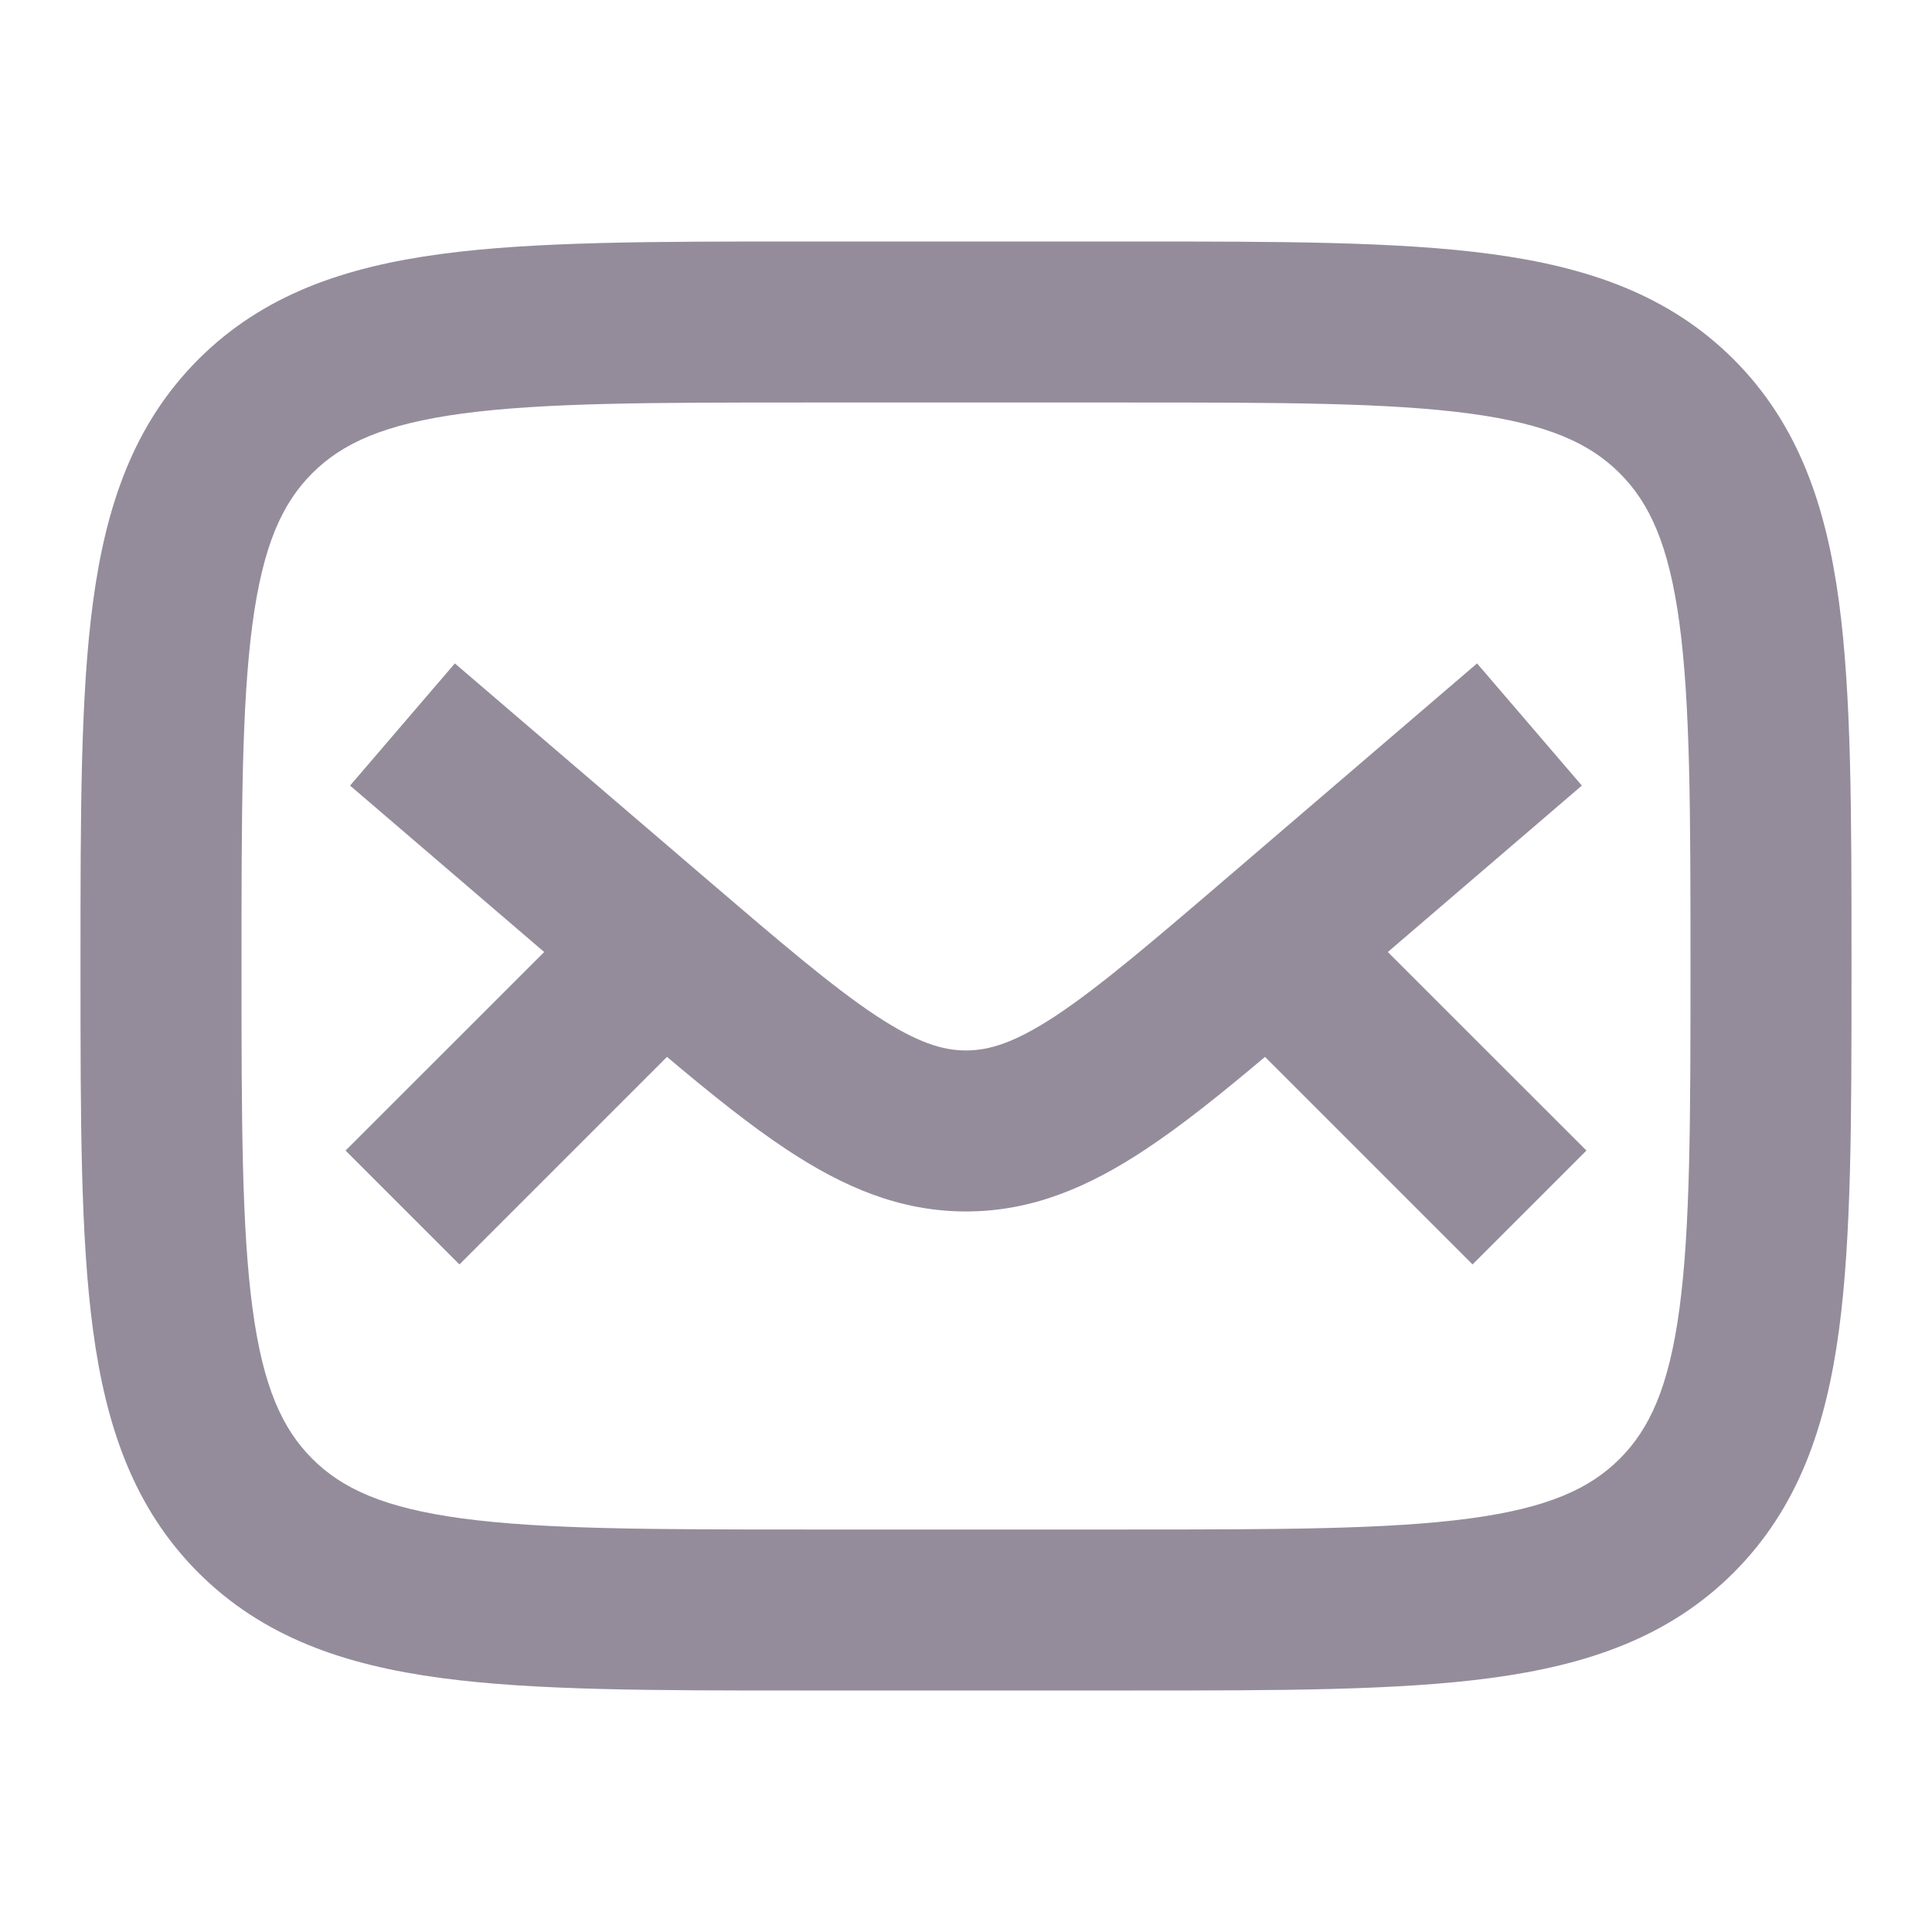
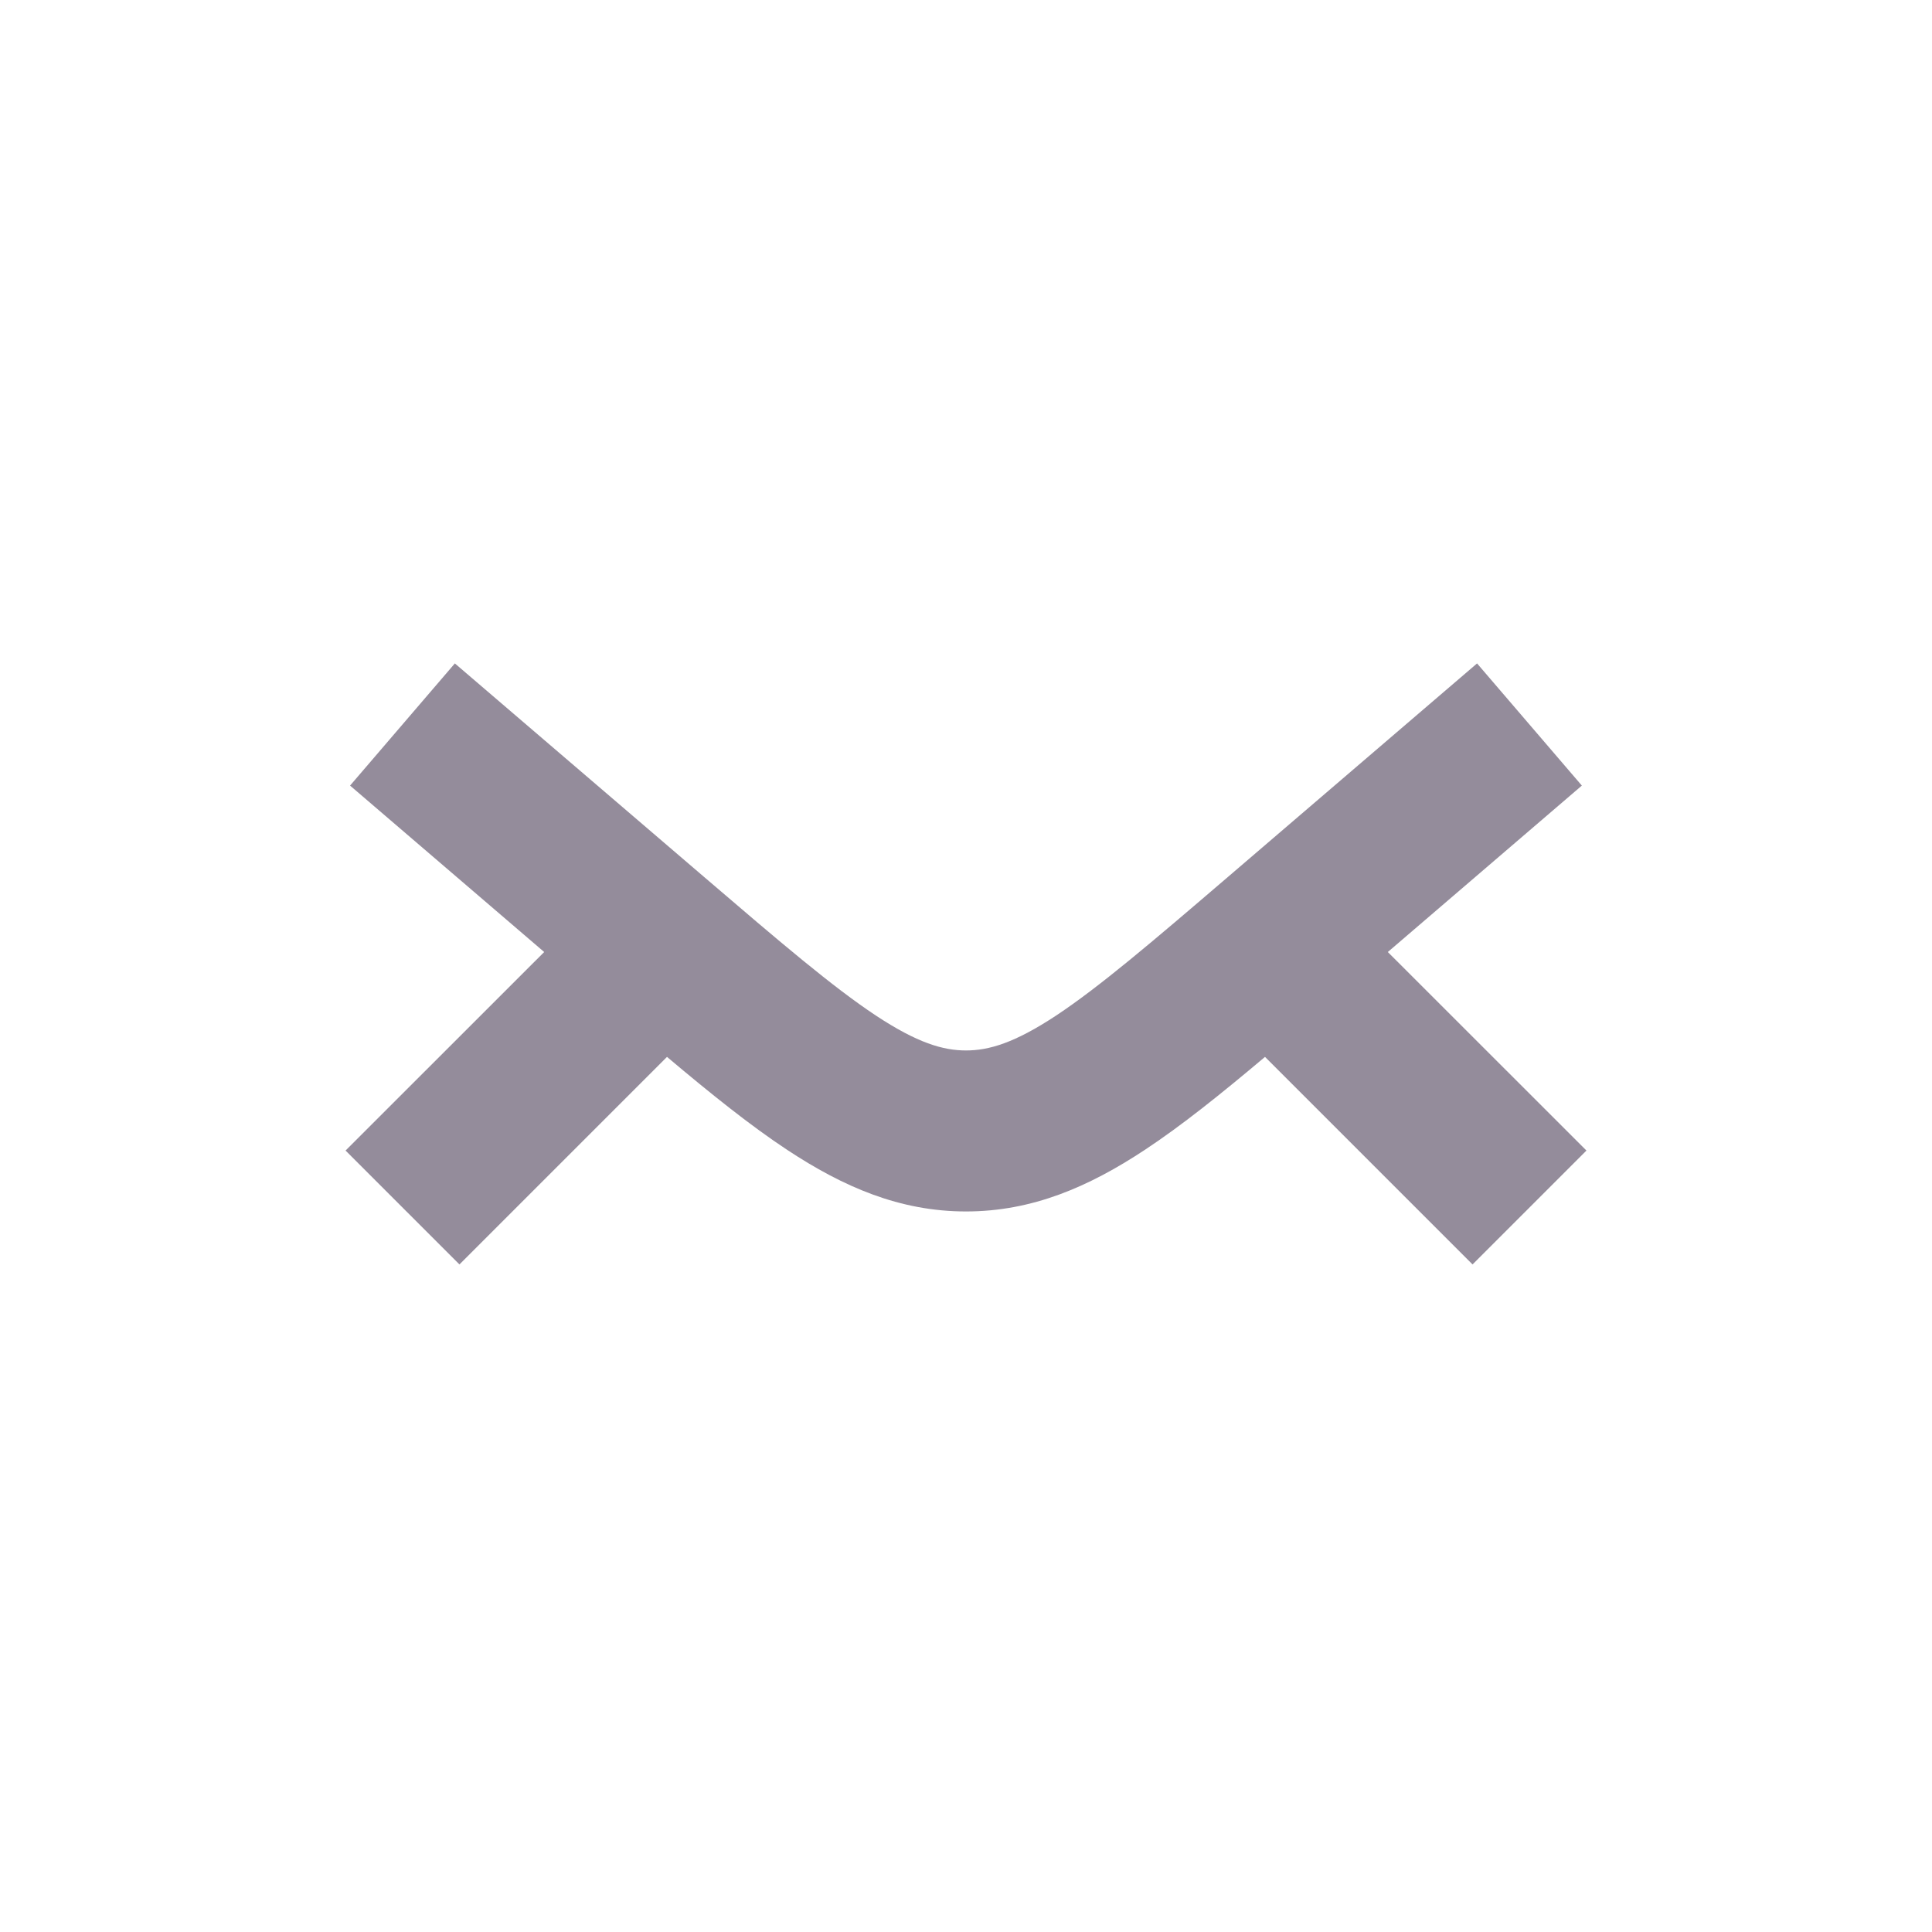
<svg xmlns="http://www.w3.org/2000/svg" width="21" height="21" viewBox="0 0 21 21" fill="none">
  <path d="M4.944 7.211L3.805 8.539L5.915 10.348L3.756 12.506L4.994 13.744L7.25 11.488C7.732 11.894 8.161 12.238 8.557 12.499C9.163 12.899 9.778 13.168 10.5 13.168C11.222 13.168 11.837 12.899 12.443 12.499C12.839 12.238 13.268 11.894 13.75 11.488L16.006 13.744L17.244 12.506L15.085 10.348L17.194 8.539L16.055 7.211L13.347 9.532C12.515 10.245 11.951 10.726 11.479 11.039C11.027 11.337 10.749 11.418 10.5 11.418C10.251 11.418 9.973 11.337 9.521 11.039C9.049 10.726 8.485 10.245 7.653 9.532L4.944 7.211Z" fill="#948C9B" />
-   <path fill-rule="evenodd" clip-rule="evenodd" d="M12.314 2.625H8.686C7.09 2.625 5.804 2.625 4.793 2.761C3.743 2.902 2.859 3.204 2.156 3.906C1.454 4.609 1.152 5.493 1.011 6.543C0.875 7.554 0.875 8.84 0.875 10.436V10.564C0.875 12.159 0.875 13.446 1.011 14.457C1.152 15.507 1.454 16.391 2.156 17.094C2.859 17.796 3.743 18.098 4.793 18.239C5.804 18.375 7.09 18.375 8.686 18.375H12.314C13.909 18.375 15.196 18.375 16.207 18.239C17.257 18.098 18.141 17.796 18.844 17.094C19.546 16.391 19.848 15.507 19.989 14.457C20.125 13.446 20.125 12.159 20.125 10.564V10.436C20.125 8.84 20.125 7.554 19.989 6.543C19.848 5.493 19.546 4.609 18.844 3.906C18.141 3.204 17.257 2.902 16.207 2.761C15.196 2.625 13.909 2.625 12.314 2.625ZM3.394 5.144C3.717 4.821 4.17 4.61 5.026 4.495C5.907 4.377 7.075 4.375 8.75 4.375H12.25C13.925 4.375 15.093 4.377 15.974 4.495C16.83 4.61 17.283 4.821 17.606 5.144C17.929 5.467 18.14 5.92 18.255 6.776C18.373 7.657 18.375 8.825 18.375 10.5C18.375 12.175 18.373 13.343 18.255 14.224C18.14 15.08 17.929 15.533 17.606 15.856C17.283 16.179 16.83 16.39 15.974 16.505C15.093 16.623 13.925 16.625 12.25 16.625H8.75C7.075 16.625 5.907 16.623 5.026 16.505C4.17 16.39 3.717 16.179 3.394 15.856C3.071 15.533 2.86 15.08 2.745 14.224C2.627 13.343 2.625 12.175 2.625 10.5C2.625 8.825 2.627 7.657 2.745 6.776C2.86 5.92 3.071 5.467 3.394 5.144Z" fill="#948C9B" />
</svg>